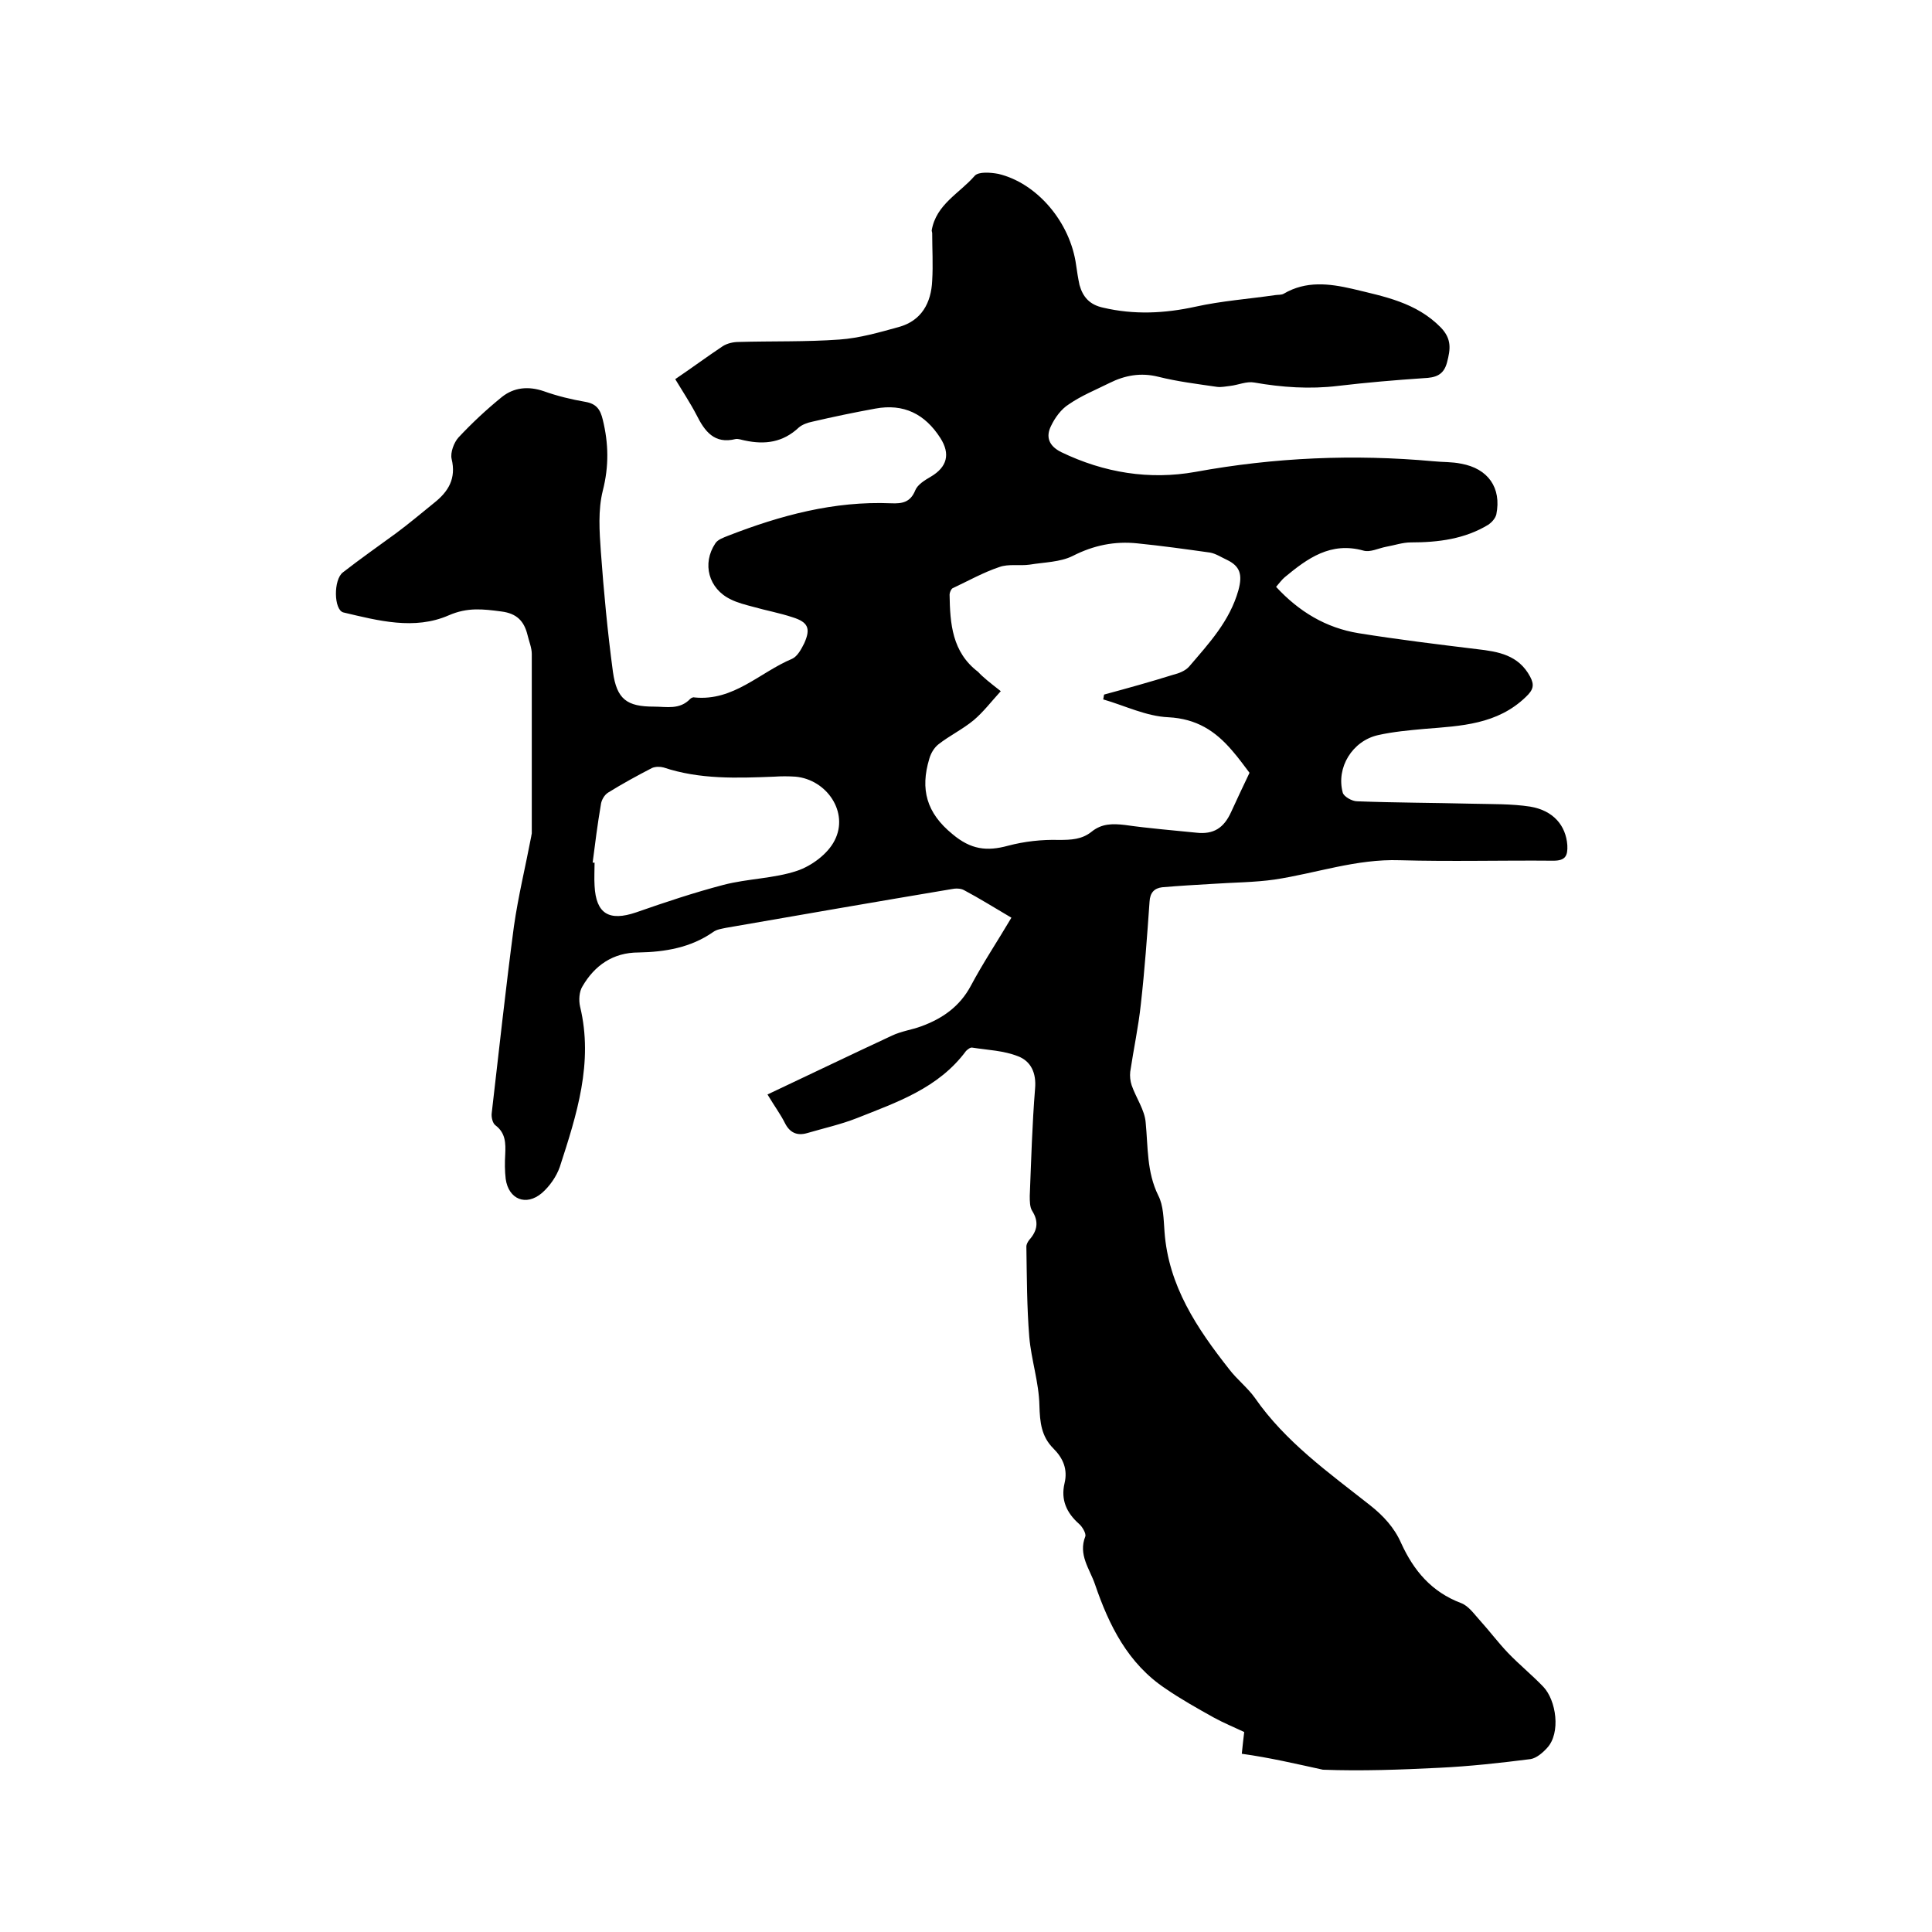
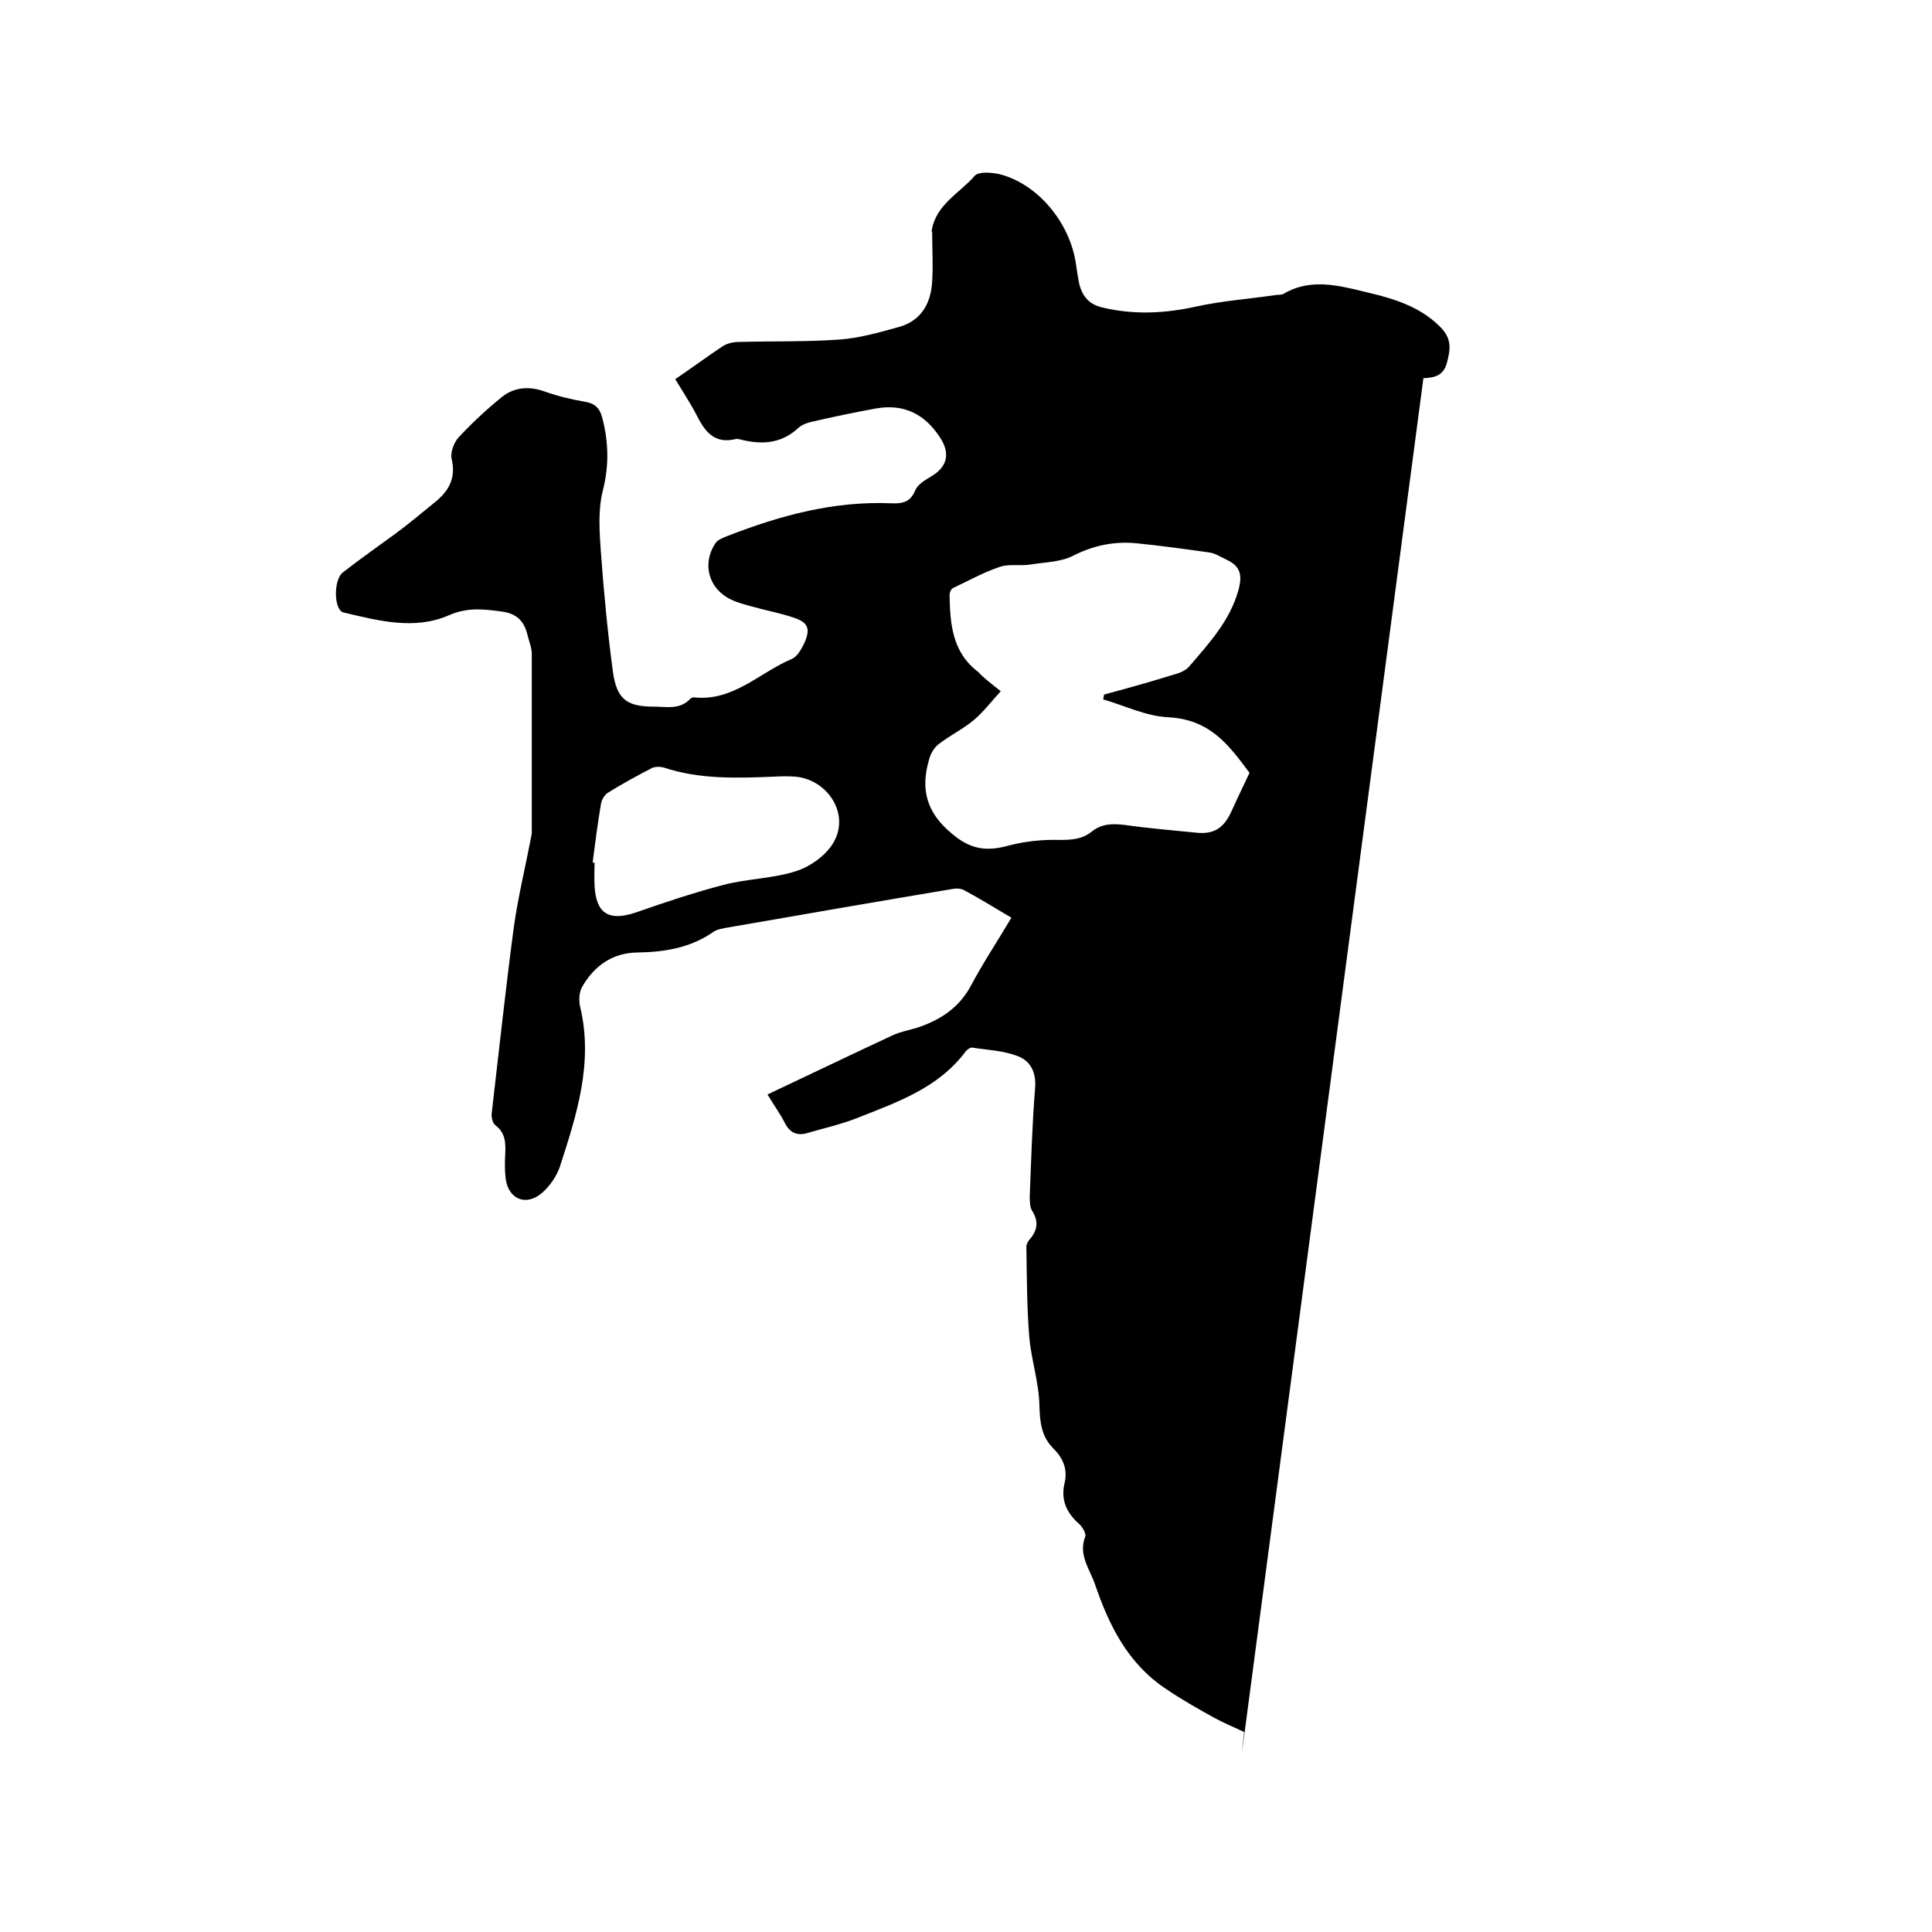
<svg xmlns="http://www.w3.org/2000/svg" enable-background="new 0 0 400 400" viewBox="0 0 400 400">
-   <path d="m257.1 363.1c.2-1.8.3-3 .5-4.5-2.1-1-4.3-1.9-6.3-3-3.4-1.9-6.8-3.8-10-6-7.8-5.2-11.7-13.1-14.6-21.6-1.1-3.2-3.5-6.1-2-9.9.2-.6-.6-2-1.3-2.6-2.6-2.3-3.8-5-3-8.4.7-2.9-.3-5.2-2.3-7.2-2.5-2.5-2.8-5.4-2.9-8.9-.1-4.8-1.7-9.5-2.1-14.2-.5-6.2-.5-12.4-.6-18.7 0-.5.3-1 .6-1.4 1.7-1.9 2-3.8.6-6-.5-.8-.5-2-.5-3.1.3-7.4.5-14.8 1.1-22.2.3-3.3-.9-5.7-3.5-6.7-3-1.2-6.3-1.3-9.5-1.8-.4-.1-1 .4-1.3.7-5.7 7.7-14.3 10.6-22.6 13.9-3.3 1.3-6.9 2.1-10.3 3.1-2.1.6-3.6-.1-4.6-2.1-.9-1.8-2.1-3.4-3.6-5.9 8.7-4.1 17.2-8.2 25.8-12.2 1.9-.9 4.1-1.2 6-1.9 4.4-1.6 8-4.1 10.3-8.4 2.5-4.7 5.5-9.2 8.4-14.1-3.4-2-6.6-4-9.8-5.7-.7-.4-1.8-.4-2.7-.2-15.5 2.6-31.1 5.3-46.6 8-.9.2-1.9.3-2.7.9-4.6 3.2-9.9 4.1-15.4 4.2-5.3 0-9.1 2.7-11.6 7-.7 1.1-.8 2.9-.5 4.2 2.8 11.6-.7 22.4-4.2 33.2-.7 2-2.1 4-3.7 5.4-3.3 2.8-6.9 1.3-7.5-2.9-.2-1.7-.2-3.4-.1-5.1.1-2.3.1-4.4-2-6-.6-.4-.9-1.7-.8-2.5 1.5-12.9 2.9-25.9 4.6-38.7.9-6.3 2.4-12.4 3.6-18.7 0-.2.1-.4.1-.6 0-12.4 0-24.7 0-37.1 0-1.3-.6-2.7-.9-4-.7-2.8-2.2-4.4-5.4-4.8-3.8-.5-7-.9-10.9.8-7.1 3.1-14.6 1.1-21.8-.6-2-.5-2.1-6.8-.1-8.3 3.6-2.8 7.3-5.4 11-8.1 2.7-2 5.3-4.2 7.9-6.3 2.9-2.3 4.6-5 3.6-9.1-.3-1.3.5-3.4 1.4-4.4 2.8-3 5.8-5.8 9-8.4 2.5-2 5.5-2.3 8.7-1.2 2.8 1 5.7 1.7 8.6 2.2 2.3.4 3.1 1.6 3.6 3.7 1.2 4.9 1.3 9.6 0 14.7-1 4-.7 8.4-.4 12.6.6 8.3 1.4 16.7 2.5 24.9.8 5.7 2.9 7.2 8.5 7.2 2.6 0 5.3.7 7.5-1.6.2-.2.6-.4.9-.3 8.1.8 13.5-5.2 20.2-8 1.1-.5 1.9-2 2.5-3.2 1.4-3.1.8-4.4-2.4-5.4-2.7-.9-5.5-1.4-8.3-2.2-1.5-.4-3.1-.8-4.5-1.5-4.6-2.2-6-7.4-3.2-11.6.5-.8 1.7-1.2 2.7-1.6 10.8-4.2 21.9-7.2 33.7-6.7 2.3.1 4-.2 5-2.7.5-1.2 2-2.1 3.2-2.8 3.4-2 4.1-4.7 2-8-3.2-5-7.6-7.2-13.5-6.1-4.4.8-8.7 1.7-13 2.7-1 .2-2.1.6-2.8 1.2-3.3 3.1-7 3.6-11.2 2.7-.6-.1-1.3-.4-1.9-.3-4.4 1.1-6.4-1.6-8.1-5-1.3-2.5-2.9-4.9-4.4-7.4 3.4-2.3 6.5-4.6 9.8-6.8.9-.6 2.2-.9 3.3-.9 7-.2 14 0 20.9-.5 4.2-.3 8.3-1.5 12.3-2.6 4.7-1.3 6.7-5 6.9-9.6.2-3.3 0-6.6 0-9.8 0-.2-.1-.4-.1-.6.9-5.4 5.8-7.7 8.9-11.3.8-.9 3.3-.7 4.9-.4 8 1.9 14.9 10 16.1 18.9.2 1.4.4 2.7.7 4.1.7 2.5 2.1 4.1 4.9 4.7 6.4 1.5 12.7 1.2 19.1-.2 5.4-1.2 11-1.6 16.5-2.4.6-.1 1.3 0 1.8-.3 4.6-2.7 9.4-2.1 14.2-1 6.6 1.6 13.2 2.8 18.3 8 2.3 2.4 2 4.5 1.3 7.2s-2.4 3.2-4.9 3.3c-5.9.4-11.8.9-17.7 1.6-5.8.7-11.6.3-17.3-.7-1.6-.3-3.3.5-5 .7-.9.1-1.8.3-2.7.2-4.1-.6-8.2-1.1-12.2-2.1-3.6-.9-6.9-.3-10.1 1.3-2.8 1.4-5.8 2.6-8.4 4.4-1.6 1-2.9 2.8-3.7 4.5-1.1 2.2-.5 4.1 2.1 5.4 8.9 4.3 18.3 5.8 27.8 4.1 16.4-3 32.8-3.7 49.3-2.2 1.9.2 3.8.1 5.7.5 5.6 1 8.4 5 7.3 10.5-.2.8-.9 1.6-1.6 2.1-4.9 3-10.4 3.7-16.1 3.7-1.7 0-3.4.6-5.1.9-1.6.3-3.3 1.2-4.7.8-6.8-1.9-11.6 1.6-16.3 5.5-.6.5-1.1 1.2-1.8 2 4.7 5.1 10.3 8.5 17.1 9.6 8.1 1.3 16.3 2.3 24.5 3.3 4.4.5 8.6 1.2 11 5.7.9 1.7.7 2.7-.9 4.2-5.9 5.7-13.4 6-20.9 6.6-3.3.3-6.6.6-9.7 1.3-5.3 1.2-8.7 6.7-7.3 11.9.2.8 1.9 1.8 3 1.8 7.9.3 15.8.3 23.8.5 4 .1 8.1 0 12 .6 4.8.8 7.4 3.9 7.7 8 .1 2.2-.4 3.2-2.9 3.2-10.6-.1-21.2.2-31.8-.1-9-.3-17.3 2.7-25.9 4-4.2.6-8.6.6-12.9.9-3.5.2-6.9.4-10.4.7-1.6.2-2.5 1.1-2.6 3-.5 7.1-1 14.1-1.8 21.2-.5 4.7-1.5 9.3-2.2 14-.1.9 0 1.9.3 2.8.9 2.6 2.7 5.1 2.9 7.7.5 5.1.2 10.2 2.6 15.1 1.1 2.1 1.1 4.9 1.3 7.5.8 11.2 6.7 20 13.4 28.5 1.6 2.1 3.8 3.8 5.3 5.9 6.3 9.1 15.3 15.5 23.8 22.2 2.8 2.2 5.1 4.7 6.5 7.9 2.6 5.7 6.3 10.1 12.4 12.4 1.6.6 2.8 2.4 4 3.7 1.9 2.1 3.7 4.5 5.7 6.6 2.3 2.4 5 4.6 7.3 7 2.7 2.8 3.7 9.6.8 12.7-.9 1-2.2 2.1-3.4 2.3-6.3.8-12.6 1.5-18.9 1.8-8 .4-16.1.7-24.1.4-5.5-1.2-11-2.5-16.8-3.3zm-49.9-220c-2 2.2-3.6 4.3-5.6 6-2.3 1.9-5 3.2-7.3 5-.9.7-1.6 1.9-1.9 3-1.9 6.3-.6 11.2 4.8 15.6 3.8 3.2 7.1 3.6 11.5 2.4 3.4-.9 7-1.3 10.5-1.2 2.6 0 4.8-.1 6.8-1.7 2.1-1.7 4.3-1.7 6.9-1.4 4.9.7 9.9 1.1 14.8 1.6 3.6.4 5.7-1 7.2-4.3 1.2-2.6 2.4-5.2 3.8-8.1-1-1.3-2.2-3-3.6-4.6-3.5-4.1-7.4-6.6-13.2-6.9-4.6-.2-9-2.4-13.5-3.7.1-.3.1-.7.2-1 4.8-1.3 9.5-2.6 14.3-4.1 1.2-.3 2.5-.8 3.3-1.7 4.1-4.8 8.4-9.4 10.2-15.8.9-3.3.3-5-2.4-6.3-1.1-.5-2.3-1.3-3.5-1.5-5-.7-10-1.4-15-1.9-4.7-.5-9.1.4-13.4 2.6-2.6 1.3-5.9 1.3-8.9 1.8-2.1.3-4.4-.2-6.3.5-3.3 1.1-6.5 2.9-9.7 4.4-.3.2-.6.9-.6 1.3.1 6 .5 11.9 5.9 16 1 1.1 2.4 2.2 4.7 4zm-84.5 35.5h.4c0 1.6-.1 3.2 0 4.8.3 5.8 3 7.4 8.6 5.5 6-2.1 12-4.1 18.1-5.7 5-1.3 10.4-1.3 15.2-2.9 3-1 6.4-3.5 7.8-6.3 3-5.8-1.6-12.6-8.1-13.2-1.5-.1-3-.1-4.4 0-7.7.3-15.4.6-22.9-1.9-.7-.2-1.7-.2-2.4.1-3.1 1.6-6.2 3.3-9.1 5.1-.8.5-1.4 1.6-1.5 2.5-.7 4.1-1.2 8.1-1.7 12z" />
+   <path d="m257.1 363.1c.2-1.8.3-3 .5-4.5-2.1-1-4.3-1.9-6.3-3-3.4-1.9-6.8-3.8-10-6-7.8-5.2-11.7-13.1-14.6-21.6-1.1-3.2-3.5-6.1-2-9.9.2-.6-.6-2-1.3-2.6-2.6-2.3-3.8-5-3-8.4.7-2.9-.3-5.2-2.3-7.2-2.5-2.5-2.8-5.4-2.9-8.9-.1-4.8-1.7-9.5-2.1-14.2-.5-6.2-.5-12.4-.6-18.7 0-.5.3-1 .6-1.4 1.7-1.9 2-3.8.6-6-.5-.8-.5-2-.5-3.1.3-7.4.5-14.8 1.1-22.2.3-3.3-.9-5.7-3.5-6.7-3-1.2-6.3-1.3-9.5-1.8-.4-.1-1 .4-1.3.7-5.7 7.7-14.3 10.6-22.6 13.9-3.3 1.3-6.9 2.1-10.3 3.1-2.1.6-3.6-.1-4.6-2.1-.9-1.8-2.1-3.4-3.6-5.9 8.7-4.1 17.2-8.2 25.8-12.2 1.9-.9 4.1-1.2 6-1.9 4.4-1.6 8-4.1 10.3-8.4 2.5-4.7 5.5-9.2 8.4-14.1-3.4-2-6.6-4-9.8-5.7-.7-.4-1.8-.4-2.7-.2-15.5 2.6-31.1 5.3-46.6 8-.9.2-1.9.3-2.7.9-4.6 3.2-9.9 4.1-15.4 4.2-5.3 0-9.1 2.7-11.6 7-.7 1.1-.8 2.9-.5 4.2 2.8 11.6-.7 22.4-4.2 33.2-.7 2-2.1 4-3.7 5.4-3.3 2.8-6.9 1.3-7.5-2.9-.2-1.7-.2-3.4-.1-5.1.1-2.3.1-4.4-2-6-.6-.4-.9-1.7-.8-2.5 1.5-12.9 2.9-25.9 4.6-38.7.9-6.3 2.4-12.4 3.6-18.7 0-.2.1-.4.1-.6 0-12.4 0-24.7 0-37.1 0-1.3-.6-2.7-.9-4-.7-2.8-2.2-4.4-5.4-4.8-3.8-.5-7-.9-10.9.8-7.1 3.1-14.6 1.1-21.8-.6-2-.5-2.1-6.8-.1-8.3 3.6-2.8 7.3-5.4 11-8.1 2.7-2 5.3-4.2 7.9-6.3 2.9-2.3 4.6-5 3.6-9.1-.3-1.3.5-3.4 1.4-4.4 2.8-3 5.8-5.8 9-8.4 2.5-2 5.5-2.3 8.7-1.2 2.8 1 5.7 1.7 8.6 2.2 2.3.4 3.1 1.6 3.6 3.7 1.2 4.9 1.3 9.6 0 14.7-1 4-.7 8.4-.4 12.6.6 8.3 1.4 16.7 2.5 24.9.8 5.7 2.9 7.2 8.5 7.2 2.6 0 5.3.7 7.5-1.6.2-.2.6-.4.9-.3 8.1.8 13.5-5.2 20.2-8 1.1-.5 1.9-2 2.5-3.2 1.4-3.1.8-4.4-2.4-5.4-2.7-.9-5.5-1.4-8.3-2.2-1.5-.4-3.1-.8-4.5-1.5-4.6-2.2-6-7.4-3.2-11.6.5-.8 1.7-1.2 2.7-1.6 10.8-4.2 21.9-7.2 33.7-6.7 2.3.1 4-.2 5-2.7.5-1.2 2-2.1 3.2-2.8 3.4-2 4.1-4.7 2-8-3.2-5-7.6-7.2-13.5-6.1-4.4.8-8.7 1.7-13 2.7-1 .2-2.1.6-2.8 1.2-3.3 3.1-7 3.6-11.2 2.7-.6-.1-1.3-.4-1.9-.3-4.4 1.1-6.4-1.6-8.1-5-1.3-2.5-2.9-4.9-4.4-7.4 3.4-2.3 6.5-4.6 9.8-6.8.9-.6 2.2-.9 3.3-.9 7-.2 14 0 20.9-.5 4.2-.3 8.3-1.5 12.3-2.6 4.7-1.3 6.7-5 6.9-9.6.2-3.3 0-6.6 0-9.8 0-.2-.1-.4-.1-.6.9-5.4 5.8-7.7 8.9-11.3.8-.9 3.3-.7 4.9-.4 8 1.9 14.9 10 16.1 18.9.2 1.4.4 2.7.7 4.1.7 2.5 2.1 4.1 4.9 4.7 6.4 1.5 12.7 1.2 19.1-.2 5.4-1.2 11-1.6 16.5-2.4.6-.1 1.3 0 1.8-.3 4.6-2.7 9.4-2.1 14.2-1 6.6 1.6 13.2 2.8 18.3 8 2.3 2.4 2 4.5 1.3 7.2s-2.4 3.2-4.9 3.3zm-49.9-220c-2 2.2-3.6 4.3-5.6 6-2.3 1.9-5 3.2-7.3 5-.9.7-1.6 1.9-1.9 3-1.9 6.3-.6 11.2 4.8 15.6 3.8 3.2 7.1 3.6 11.5 2.4 3.4-.9 7-1.3 10.5-1.2 2.6 0 4.8-.1 6.8-1.7 2.1-1.7 4.3-1.7 6.9-1.4 4.9.7 9.9 1.1 14.8 1.6 3.6.4 5.7-1 7.2-4.3 1.2-2.6 2.4-5.2 3.8-8.1-1-1.3-2.2-3-3.6-4.6-3.5-4.1-7.4-6.6-13.2-6.9-4.6-.2-9-2.4-13.5-3.7.1-.3.1-.7.2-1 4.8-1.3 9.5-2.6 14.3-4.1 1.2-.3 2.5-.8 3.3-1.7 4.1-4.8 8.4-9.4 10.2-15.8.9-3.3.3-5-2.4-6.3-1.1-.5-2.3-1.3-3.5-1.5-5-.7-10-1.4-15-1.9-4.7-.5-9.1.4-13.4 2.6-2.6 1.3-5.9 1.3-8.9 1.8-2.1.3-4.4-.2-6.3.5-3.3 1.1-6.5 2.9-9.7 4.4-.3.2-.6.9-.6 1.3.1 6 .5 11.9 5.9 16 1 1.1 2.4 2.2 4.7 4zm-84.5 35.5h.4c0 1.6-.1 3.2 0 4.8.3 5.8 3 7.4 8.6 5.5 6-2.1 12-4.1 18.1-5.7 5-1.3 10.4-1.3 15.2-2.9 3-1 6.4-3.5 7.8-6.3 3-5.8-1.6-12.6-8.1-13.2-1.5-.1-3-.1-4.4 0-7.7.3-15.4.6-22.9-1.9-.7-.2-1.7-.2-2.4.1-3.1 1.6-6.2 3.3-9.1 5.1-.8.5-1.4 1.6-1.5 2.5-.7 4.1-1.2 8.1-1.7 12z" />
</svg>